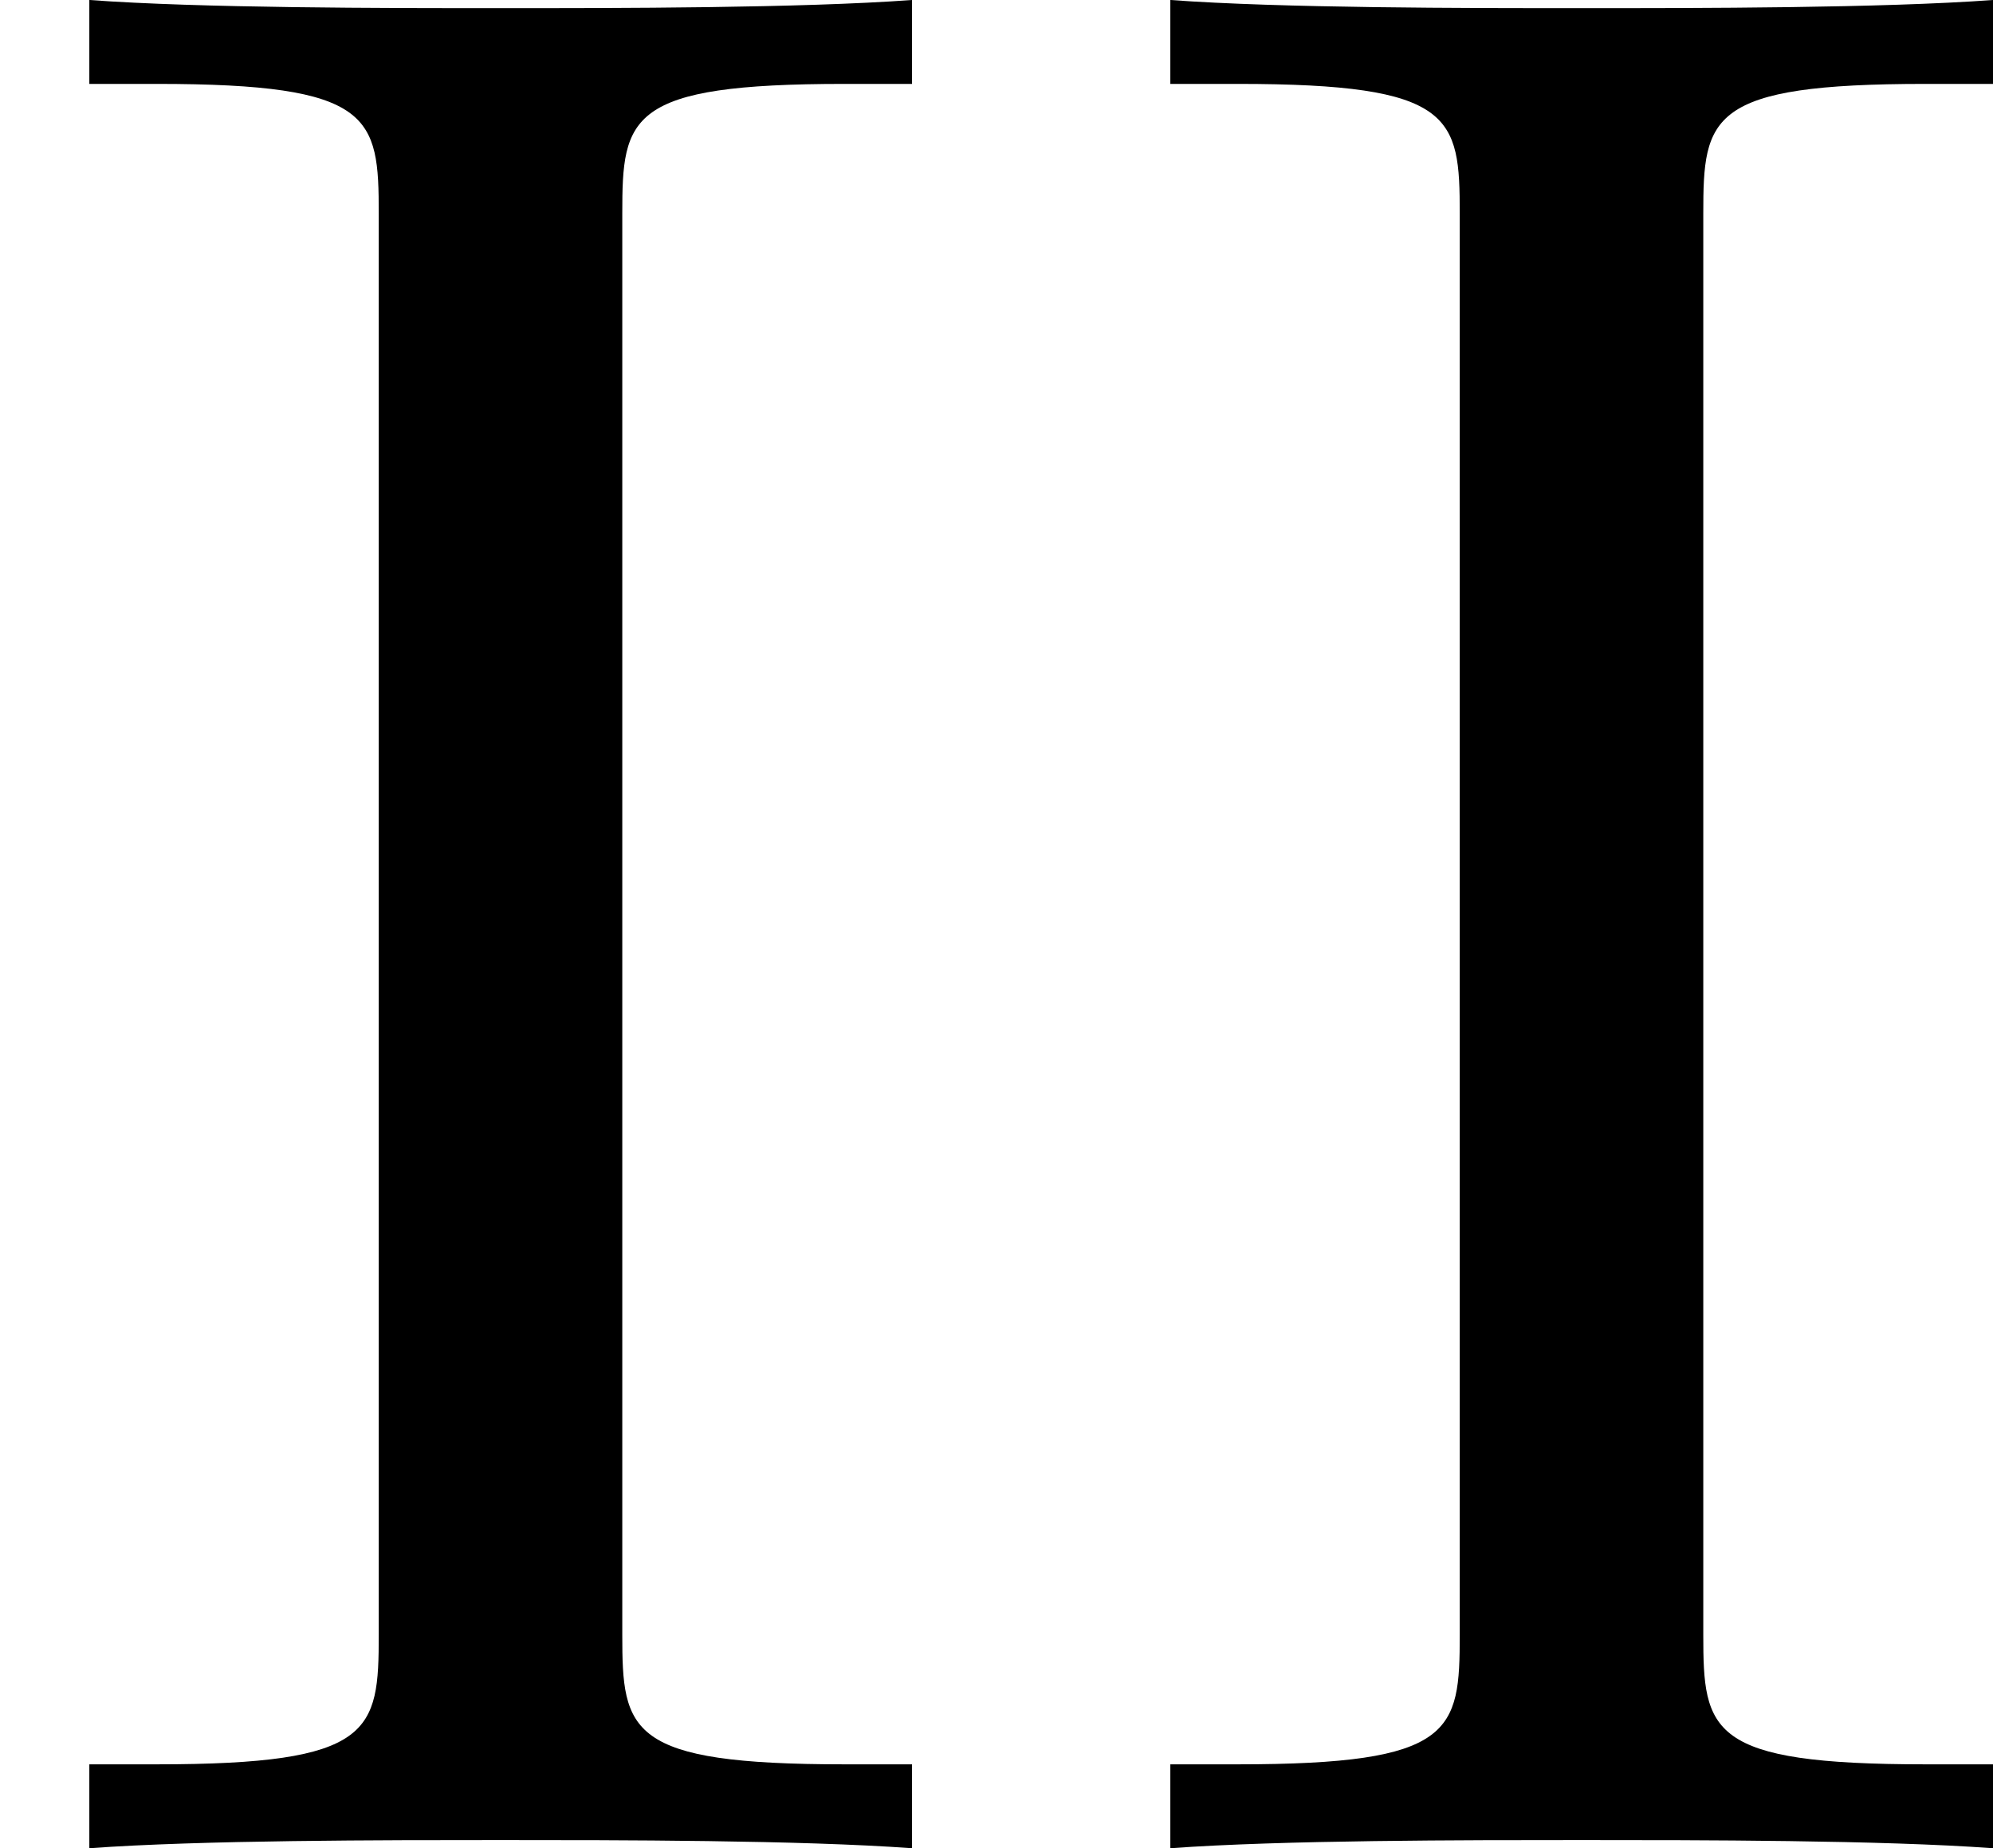
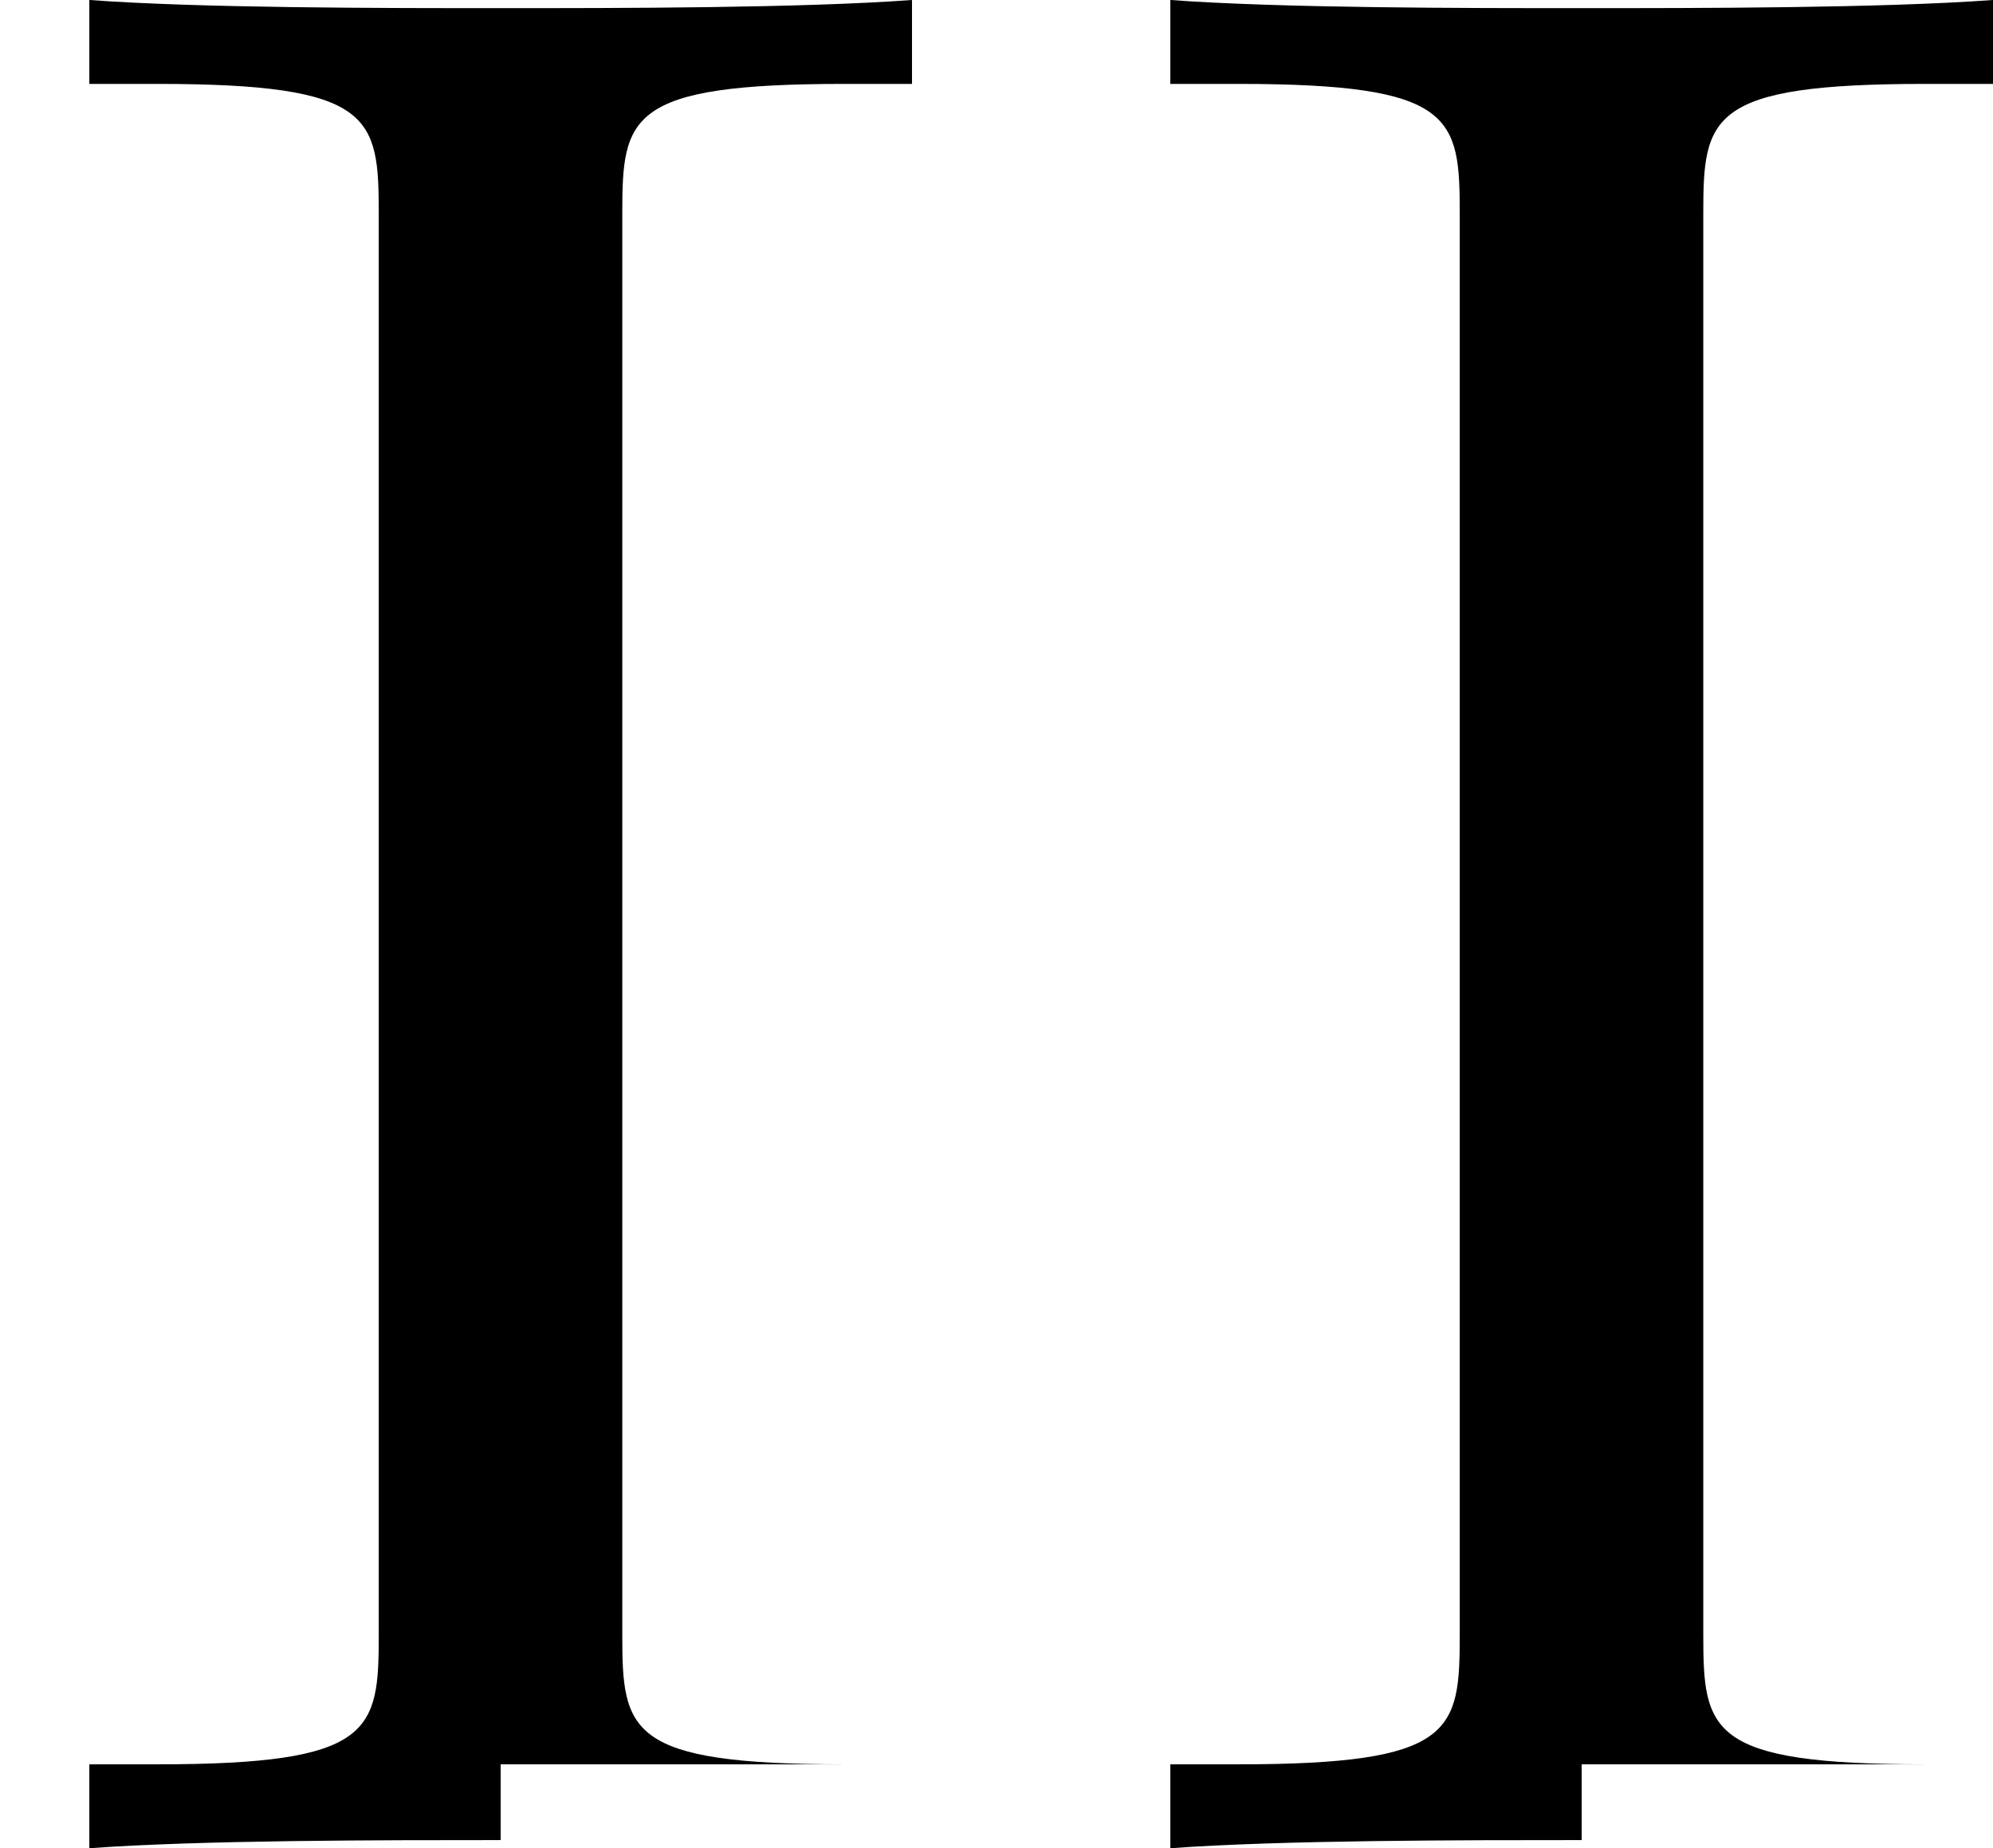
<svg xmlns="http://www.w3.org/2000/svg" xmlns:xlink="http://www.w3.org/1999/xlink" version="1.1" width="13.208pt" height="12.248pt" viewBox="46.322 464.612 13.208 12.248">
  <defs>
-     <path id="g12-73" d="M2.062-5.416C2.062-5.738 2.08-5.846 2.798-5.846H3.022V-6.124C2.654-6.097 2.044-6.097 1.659-6.097S.664-6.097 .296-6.124V-5.846H.52C1.237-5.846 1.255-5.738 1.255-5.416V-.708C1.255-.386 1.237-.278 .52-.278H.296V0C.664-.027 1.273-.027 1.659-.027S2.654-.027 3.022 0V-.278H2.798C2.08-.278 2.062-.386 2.062-.708V-5.416Z" />
+     <path id="g12-73" d="M2.062-5.416C2.062-5.738 2.08-5.846 2.798-5.846H3.022V-6.124C2.654-6.097 2.044-6.097 1.659-6.097S.664-6.097 .296-6.124V-5.846H.52C1.237-5.846 1.255-5.738 1.255-5.416V-.708C1.255-.386 1.237-.278 .52-.278H.296V0C.664-.027 1.273-.027 1.659-.027V-.278H2.798C2.08-.278 2.062-.386 2.062-.708V-5.416Z" />
  </defs>
  <g id="page64" transform="matrix(2 0 0 2 0 0)">
    <use x="23.161" y="238.43" xlink:href="#g12-73" />
    <use x="26.743" y="238.43" xlink:href="#g12-73" />
  </g>
</svg>